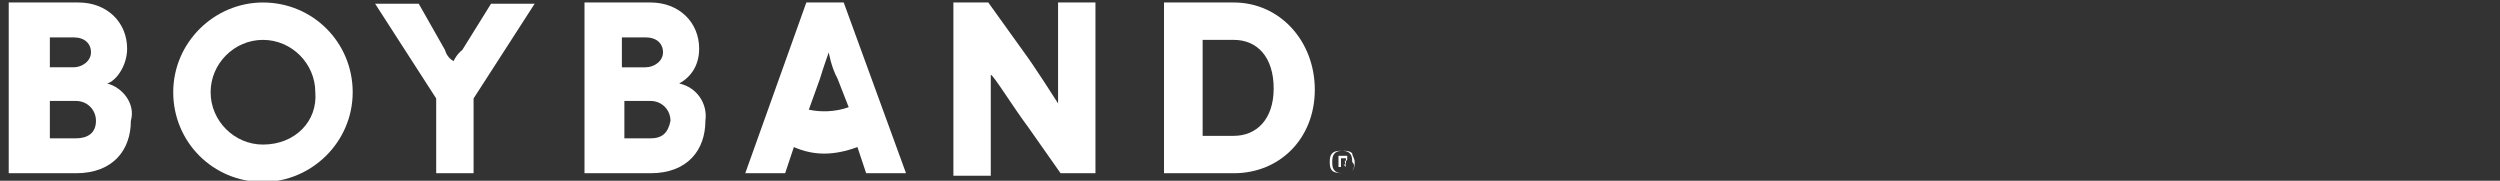
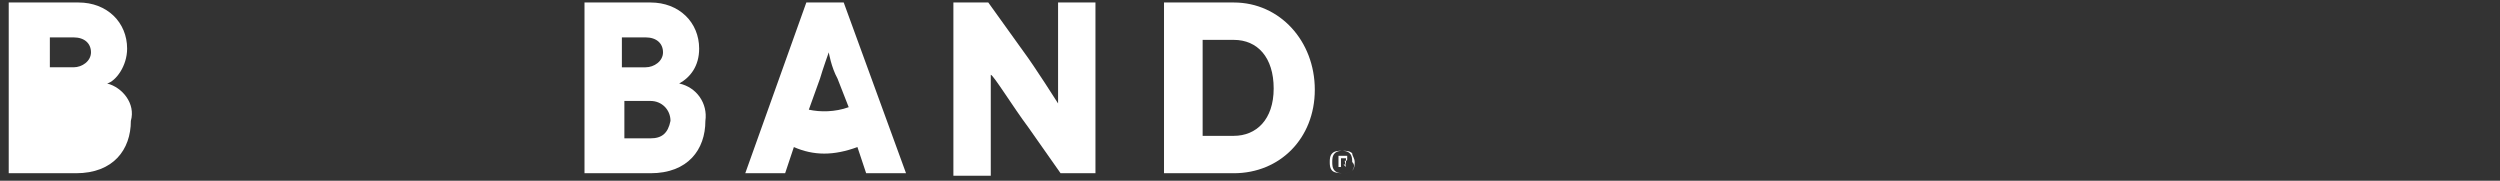
<svg xmlns="http://www.w3.org/2000/svg" version="1.1" id="Camada_1" x="0px" y="0px" width="200.6px" height="14.5px" viewBox="0 0 200.6 14.5" style="enable-background:new 0 0 200.6 14.5;" xml:space="preserve">
  <rect x="0" y="0" width="200.6" height="14.5" fill="#333333" stroke="none" />
  <style type="text/css">
	.st0{fill:#FFFFFF;}
</style>
-   <path class="st0" d="M21.1,0.2c-3.9,0-7.2,3.2-7.2,7.2s3.2,7.2,7.2,7.2c3.9,0,7.2-3.2,7.2-7.2S25.1,0.2,21.1,0.2z M21.1,11.6  c-2.3,0-4.2-1.9-4.2-4.2s1.9-4.2,4.2-4.2c2.3,0,4.2,1.9,4.2,4.2C25.5,9.7,23.7,11.6,21.1,11.6z" />
  <path class="st0" d="M99,0.2h-5.6v13.7H99c3.7,0,6.5-2.8,6.5-6.7S102.7,0.2,99,0.2z M99,10.9h-2.5V3.2H99c1.9,0,3.2,1.4,3.2,3.9  S100.8,10.9,99,10.9z" />
  <path class="st0" d="M82.5,10.2c-1.2-1.6-2.8-4.2-3-4.2l0,0c0,0,0,2.1,0,5.1v3h-3V0.2h2.8l2.8,3.9c0.9,1.2,2.8,4.2,2.8,4.2l0,0  c0,0,0-2.3,0-4.9V0.2h3v13.7h-2.8L82.5,10.2z" />
  <path class="st0" d="M67.7,0.2h-3l-4.9,13.7H63l0.7-2.1l0,0l0,0c1.6,0.7,3.2,0.7,5.1,0l0,0l0.7,2.1h3.2L67.7,0.2z M64.9,8.8  L64.9,8.8l0.9-2.5c0.2-0.7,0.7-2.1,0.7-2.1l0,0c0,0,0.2,1.2,0.7,2.1l0.9,2.3l0,0C67,9,65.8,9,64.9,8.8z" />
  <path class="st0" d="M54.5,6.7L54.5,6.7c0.9-0.5,1.6-1.4,1.6-2.8c0-2.1-1.6-3.7-3.9-3.7h-5.3v13.7h5.3c3,0,4.4-1.9,4.4-4.2  C56.8,8.3,55.9,7,54.5,6.7z M49.9,3h1.9c0.9,0,1.4,0.5,1.4,1.2s-0.7,1.2-1.4,1.2h-1.9V3z M52.2,11.1h-2.1v-3h2.1  c0.9,0,1.6,0.7,1.6,1.6C53.6,10.7,53.1,11.1,52.2,11.1z" />
-   <path class="st0" d="M38,13.9h-3v-6l-4.9-7.6h3.5L35.7,4c0.2,0.7,0.7,0.9,0.7,0.9l0,0c0,0,0.2-0.5,0.7-0.9l2.3-3.7h3.5L38,7.9  C38,7.9,38,13.9,38,13.9z" />
-   <path class="st0" d="M8.6,6.7L8.6,6.7c0.7-0.2,1.6-1.4,1.6-2.8c0-2.1-1.6-3.7-3.9-3.7H0.7v13.7h5.4c3,0,4.4-1.9,4.4-4.2  C10.9,8.3,9.8,7,8.6,6.7z M4,3h1.9c0.9,0,1.4,0.5,1.4,1.2S6.6,5.4,5.9,5.4H4V3z M6.1,11.1H4v-3h2.1c0.9,0,1.6,0.7,1.6,1.6  C7.7,10.7,7,11.1,6.1,11.1z" />
+   <path class="st0" d="M8.6,6.7L8.6,6.7c0.7-0.2,1.6-1.4,1.6-2.8c0-2.1-1.6-3.7-3.9-3.7H0.7v13.7h5.4c3,0,4.4-1.9,4.4-4.2  C10.9,8.3,9.8,7,8.6,6.7z M4,3h1.9c0.9,0,1.4,0.5,1.4,1.2S6.6,5.4,5.9,5.4H4V3z M6.1,11.1H4h2.1c0.9,0,1.6,0.7,1.6,1.6  C7.7,10.7,7,11.1,6.1,11.1z" />
  <g>
    <path class="st0" d="M108.5,13.7c-0.2,0.2-0.5,0.2-0.7,0.2s-0.7,0-0.9-0.2s-0.2-0.5-0.2-0.7s0-0.5,0.2-0.7s0.5-0.2,0.7-0.2   s0.5,0,0.7,0.2s0.2,0.5,0.2,0.7C108.7,13.2,108.7,13.4,108.5,13.7z M108.5,12.3c-0.2-0.2-0.5-0.2-0.7-0.2s-0.5,0-0.7,0.2   s-0.2,0.5-0.2,0.7s0,0.5,0.2,0.7s0.5,0.2,0.7,0.2s0.5,0,0.7-0.2s0.2-0.5,0.2-0.7C108.7,12.7,108.5,12.5,108.5,12.3z M108,13.4   l-0.2-0.2h-0.2v0.2h-0.2v-0.9h0.5c0.2,0,0.2,0,0.2,0s0,0,0,0.2s0,0.2-0.2,0.2L108,13.4L108,13.4L108,13.4z M108,12.7L108,12.7   c-0.2,0-0.2,0-0.2,0h-0.2v0.5h0.2h0.2C108,13,108,12.7,108,12.7z" />
  </g>
</svg>